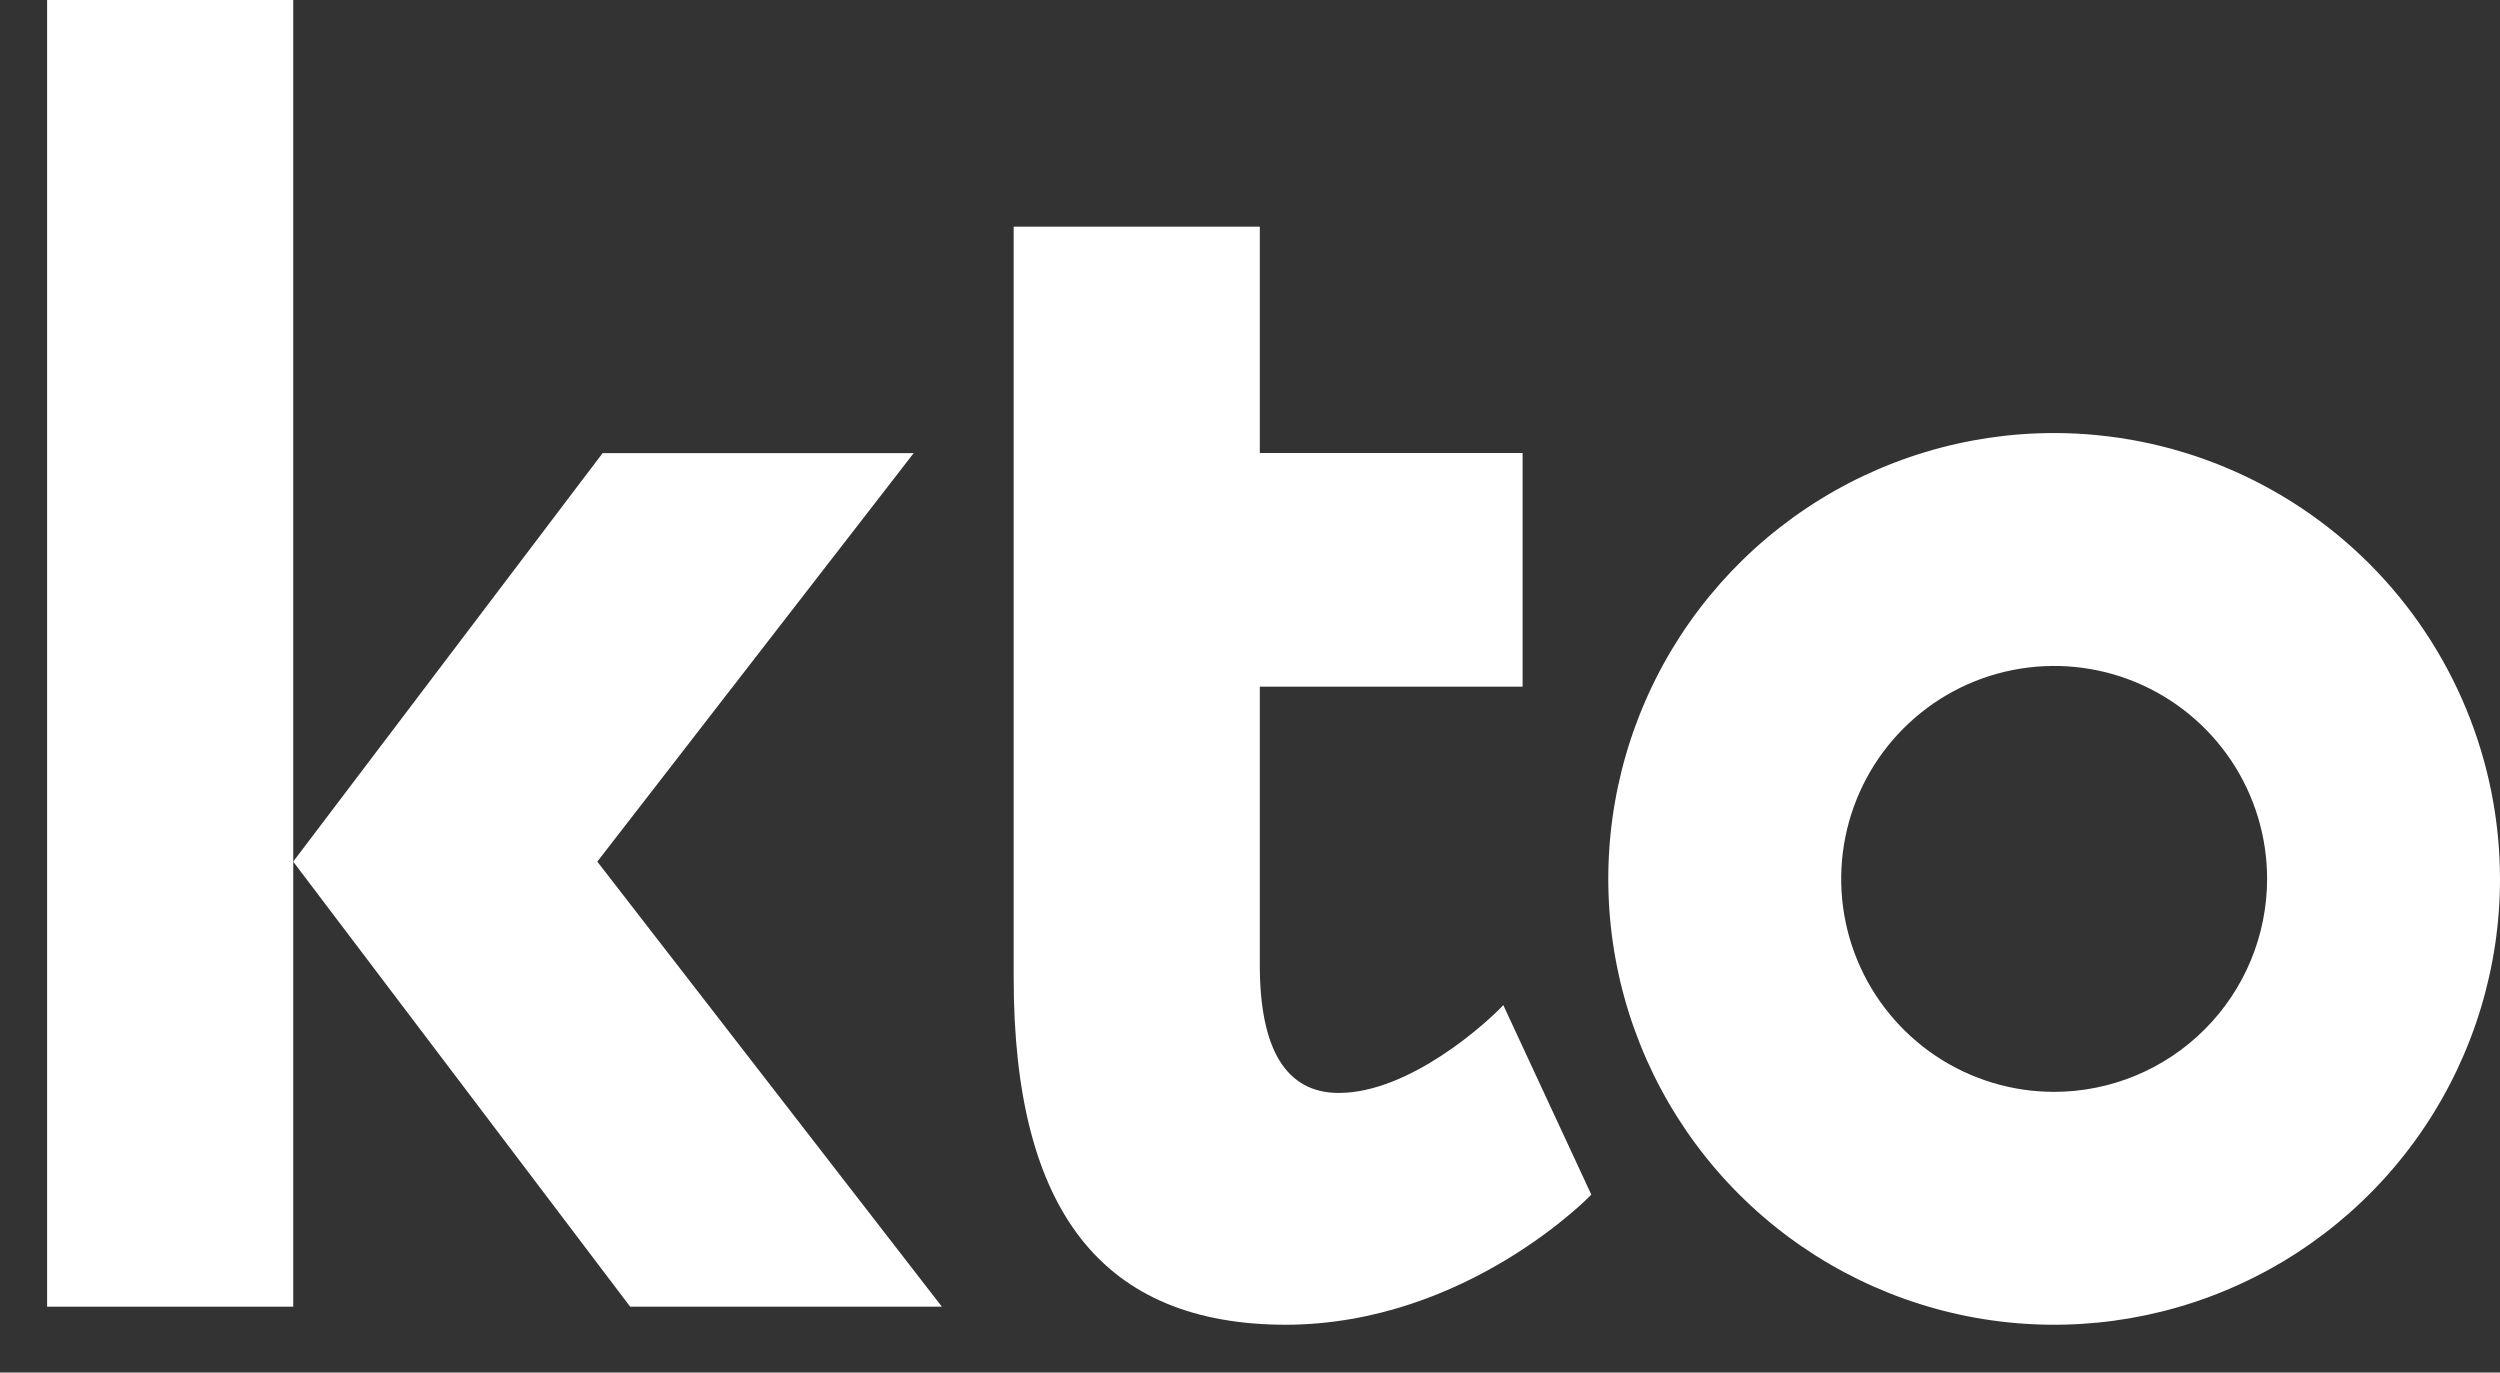
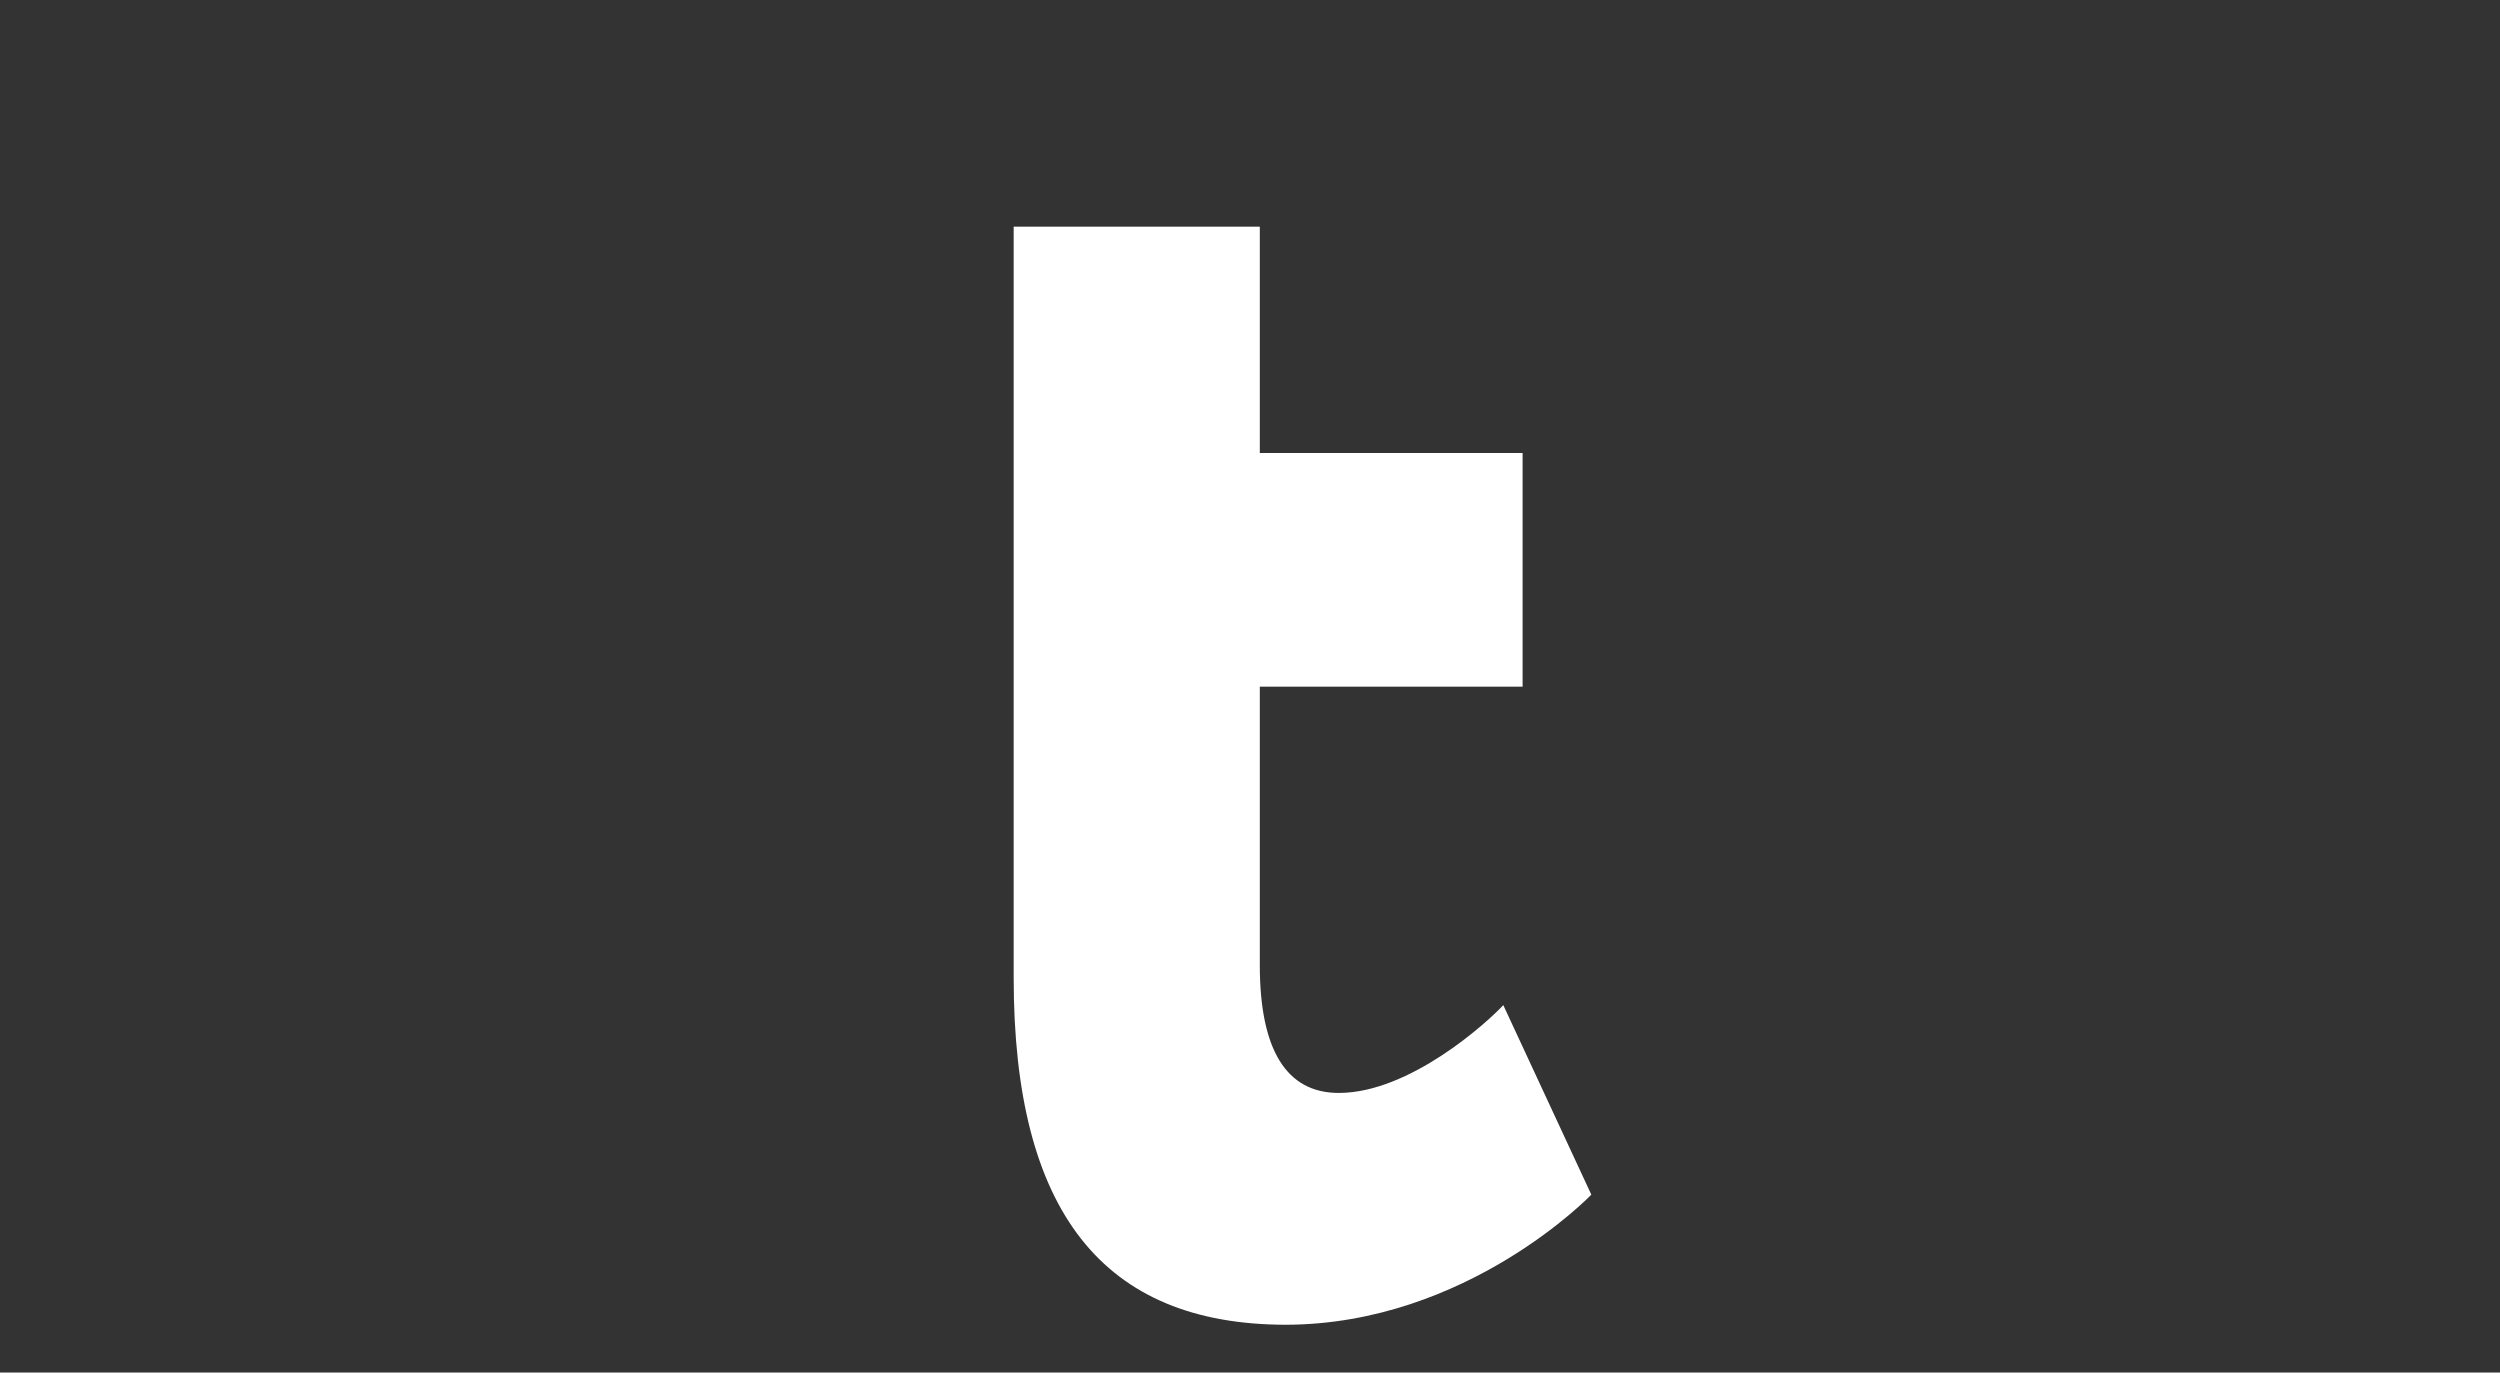
<svg xmlns="http://www.w3.org/2000/svg" width="51" height="28" viewBox="0 0 51 28" fill="none">
  <rect x="0" y="0" width="51" height="28" fill="#333333" stroke="none" />
-   <path d="M5.982 0H0.961V26.656H5.982V17.577V0Z" fill="white" />
-   <path d="M19.214 26.656H12.855L5.981 17.577L12.293 9.244H18.639L12.185 17.577L19.214 26.656Z" fill="white" />
-   <path d="M41.905 8.834C40.106 8.834 38.347 9.368 36.852 10.367C35.356 11.367 34.19 12.787 33.502 14.449C32.813 16.111 32.633 17.94 32.984 19.704C33.335 21.468 34.202 23.089 35.474 24.361C36.745 25.633 38.366 26.499 40.13 26.85C41.895 27.201 43.723 27.021 45.385 26.332C47.047 25.644 48.468 24.478 49.467 22.983C50.466 21.487 51 19.728 51 17.93C50.998 15.518 50.039 13.206 48.334 11.5C46.629 9.795 44.316 8.836 41.905 8.834ZM41.905 22.274C41.045 22.274 40.206 22.019 39.491 21.542C38.777 21.064 38.22 20.386 37.891 19.592C37.562 18.798 37.476 17.925 37.644 17.082C37.812 16.239 38.225 15.465 38.833 14.858C39.44 14.25 40.215 13.836 41.057 13.669C41.9 13.501 42.773 13.587 43.567 13.916C44.361 14.245 45.039 14.802 45.517 15.516C45.994 16.23 46.249 17.07 46.249 17.93C46.248 19.081 45.79 20.186 44.975 21C44.161 21.815 43.056 22.273 41.905 22.274Z" fill="white" />
  <path d="M32.463 24.371L30.667 20.504C30.349 20.85 28.761 22.296 27.311 22.296C26.244 22.296 25.7 21.419 25.7 19.687V14.008H31.061V9.241H25.7V4.624H20.679V19.948C20.679 24.714 22.497 27.025 26.241 27.025C29.93 27.012 32.463 24.371 32.463 24.371Z" fill="white" />
</svg>